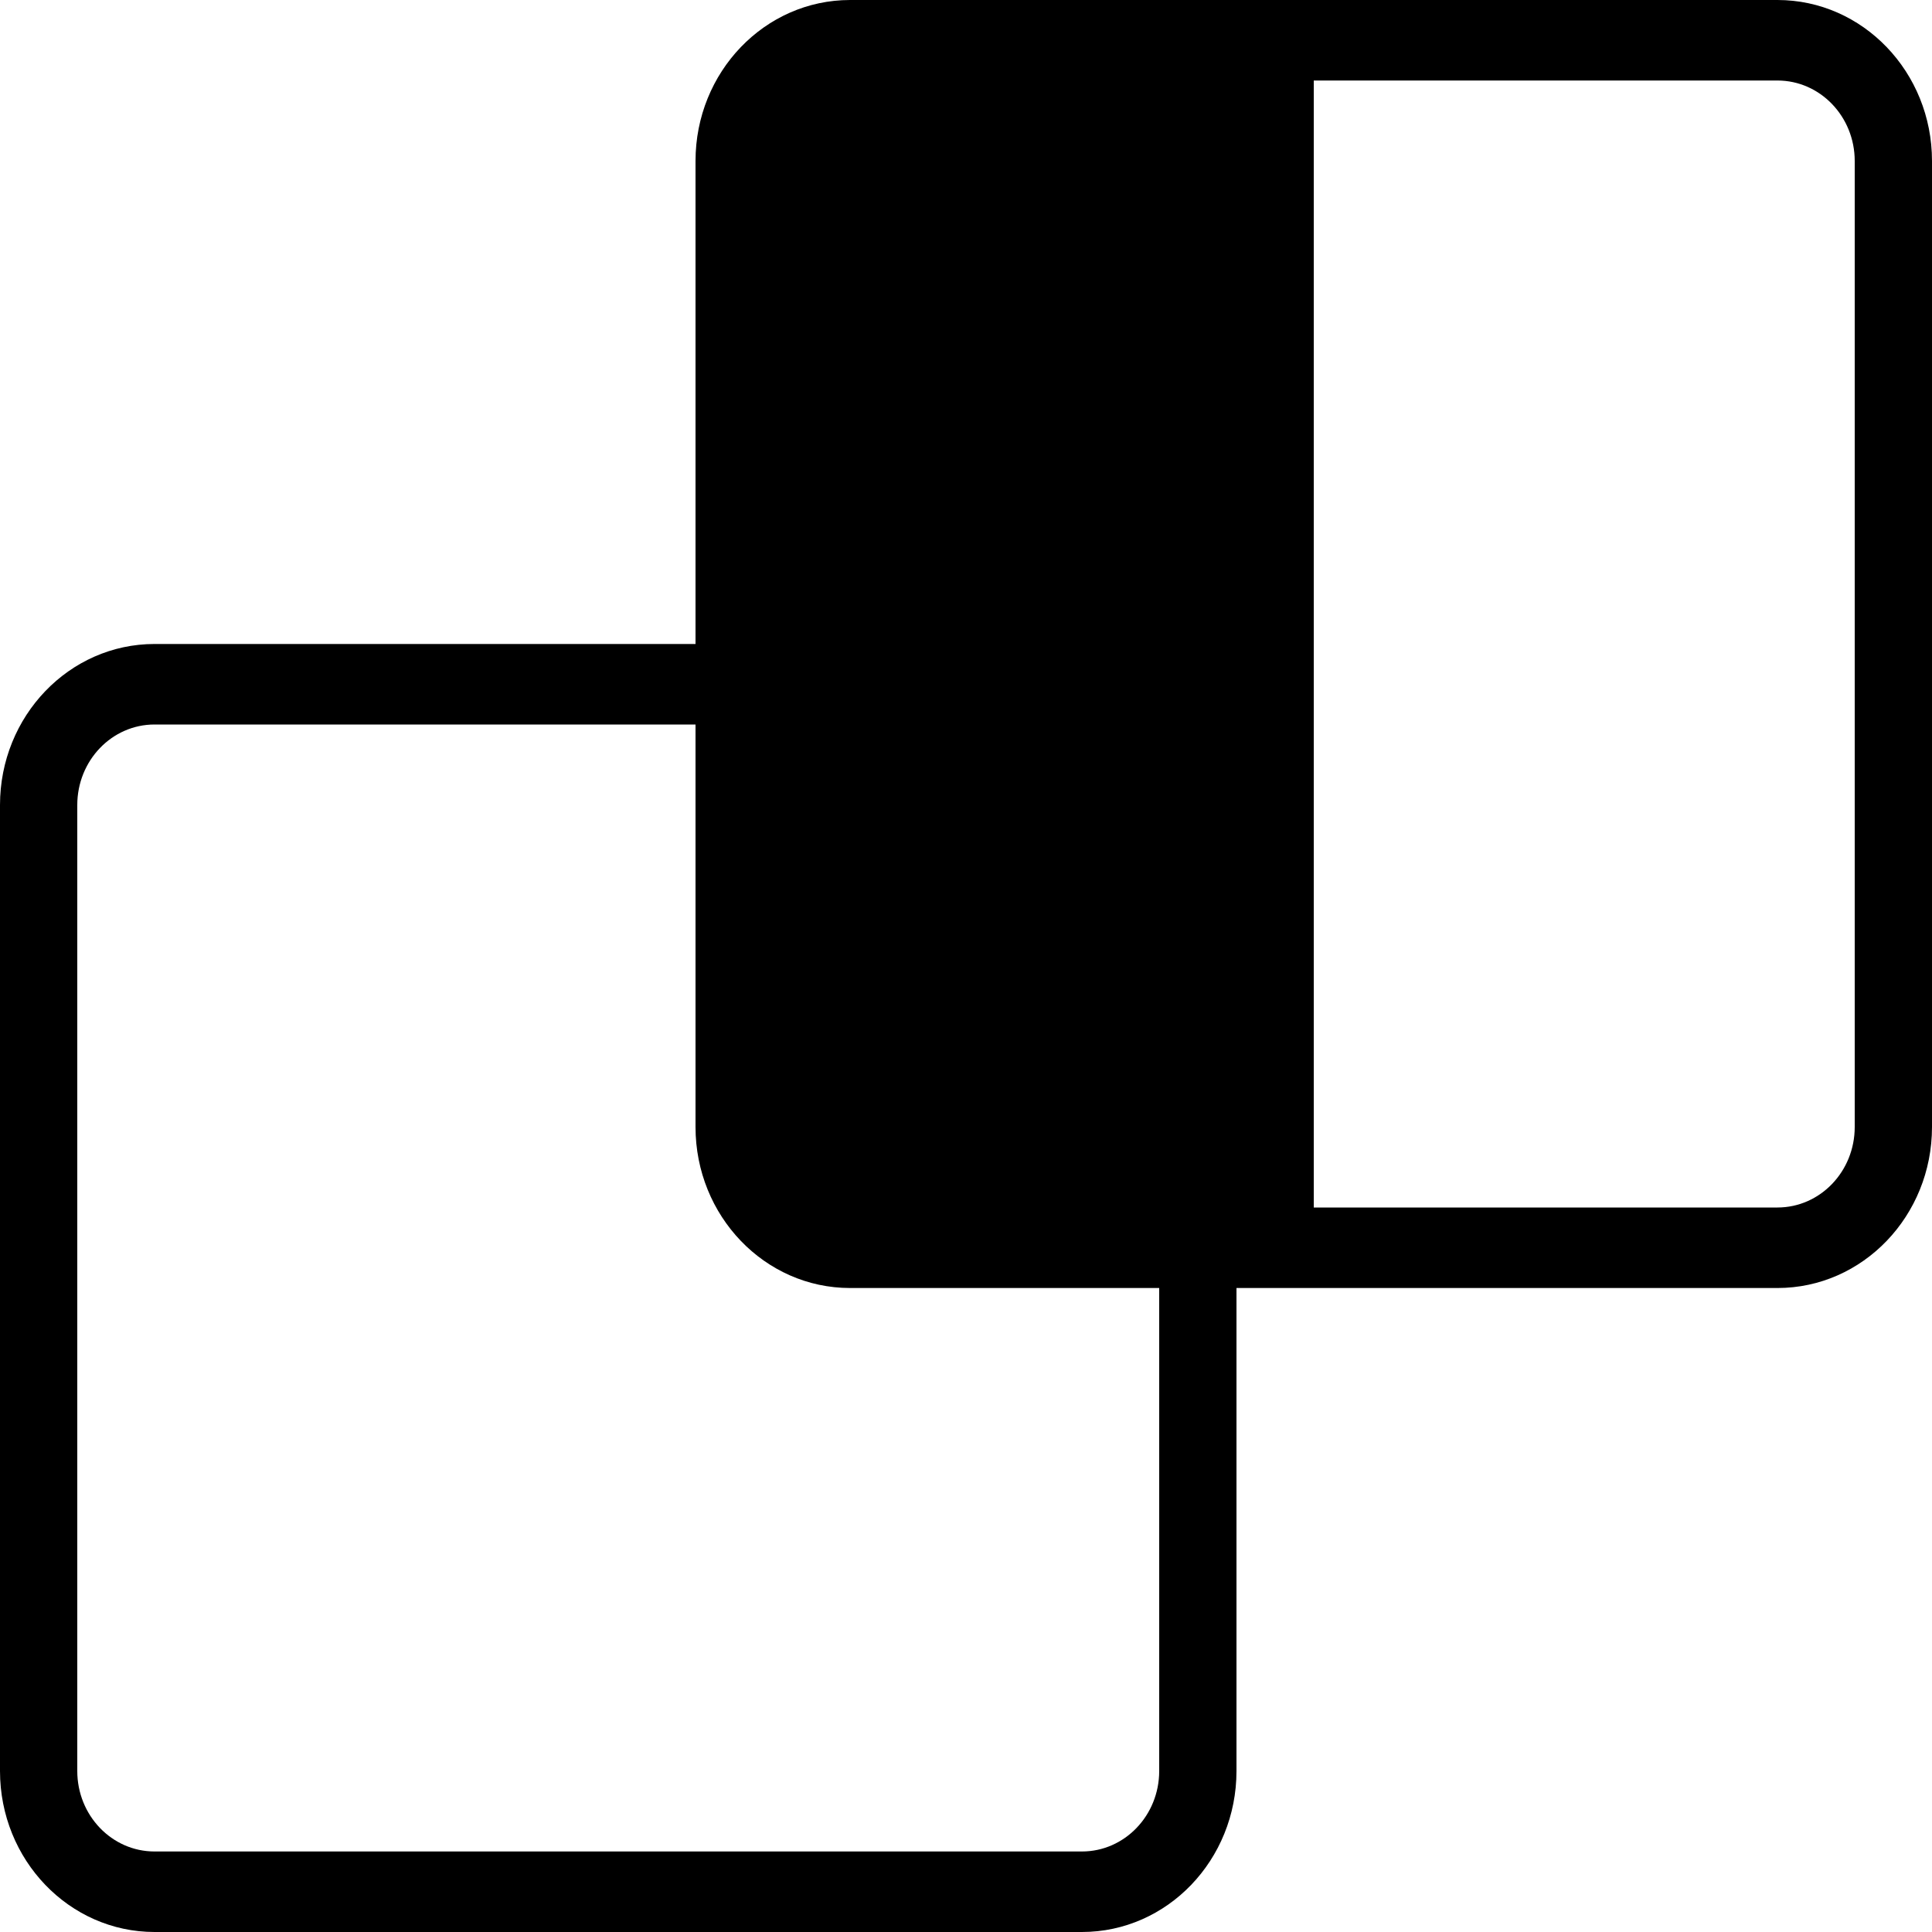
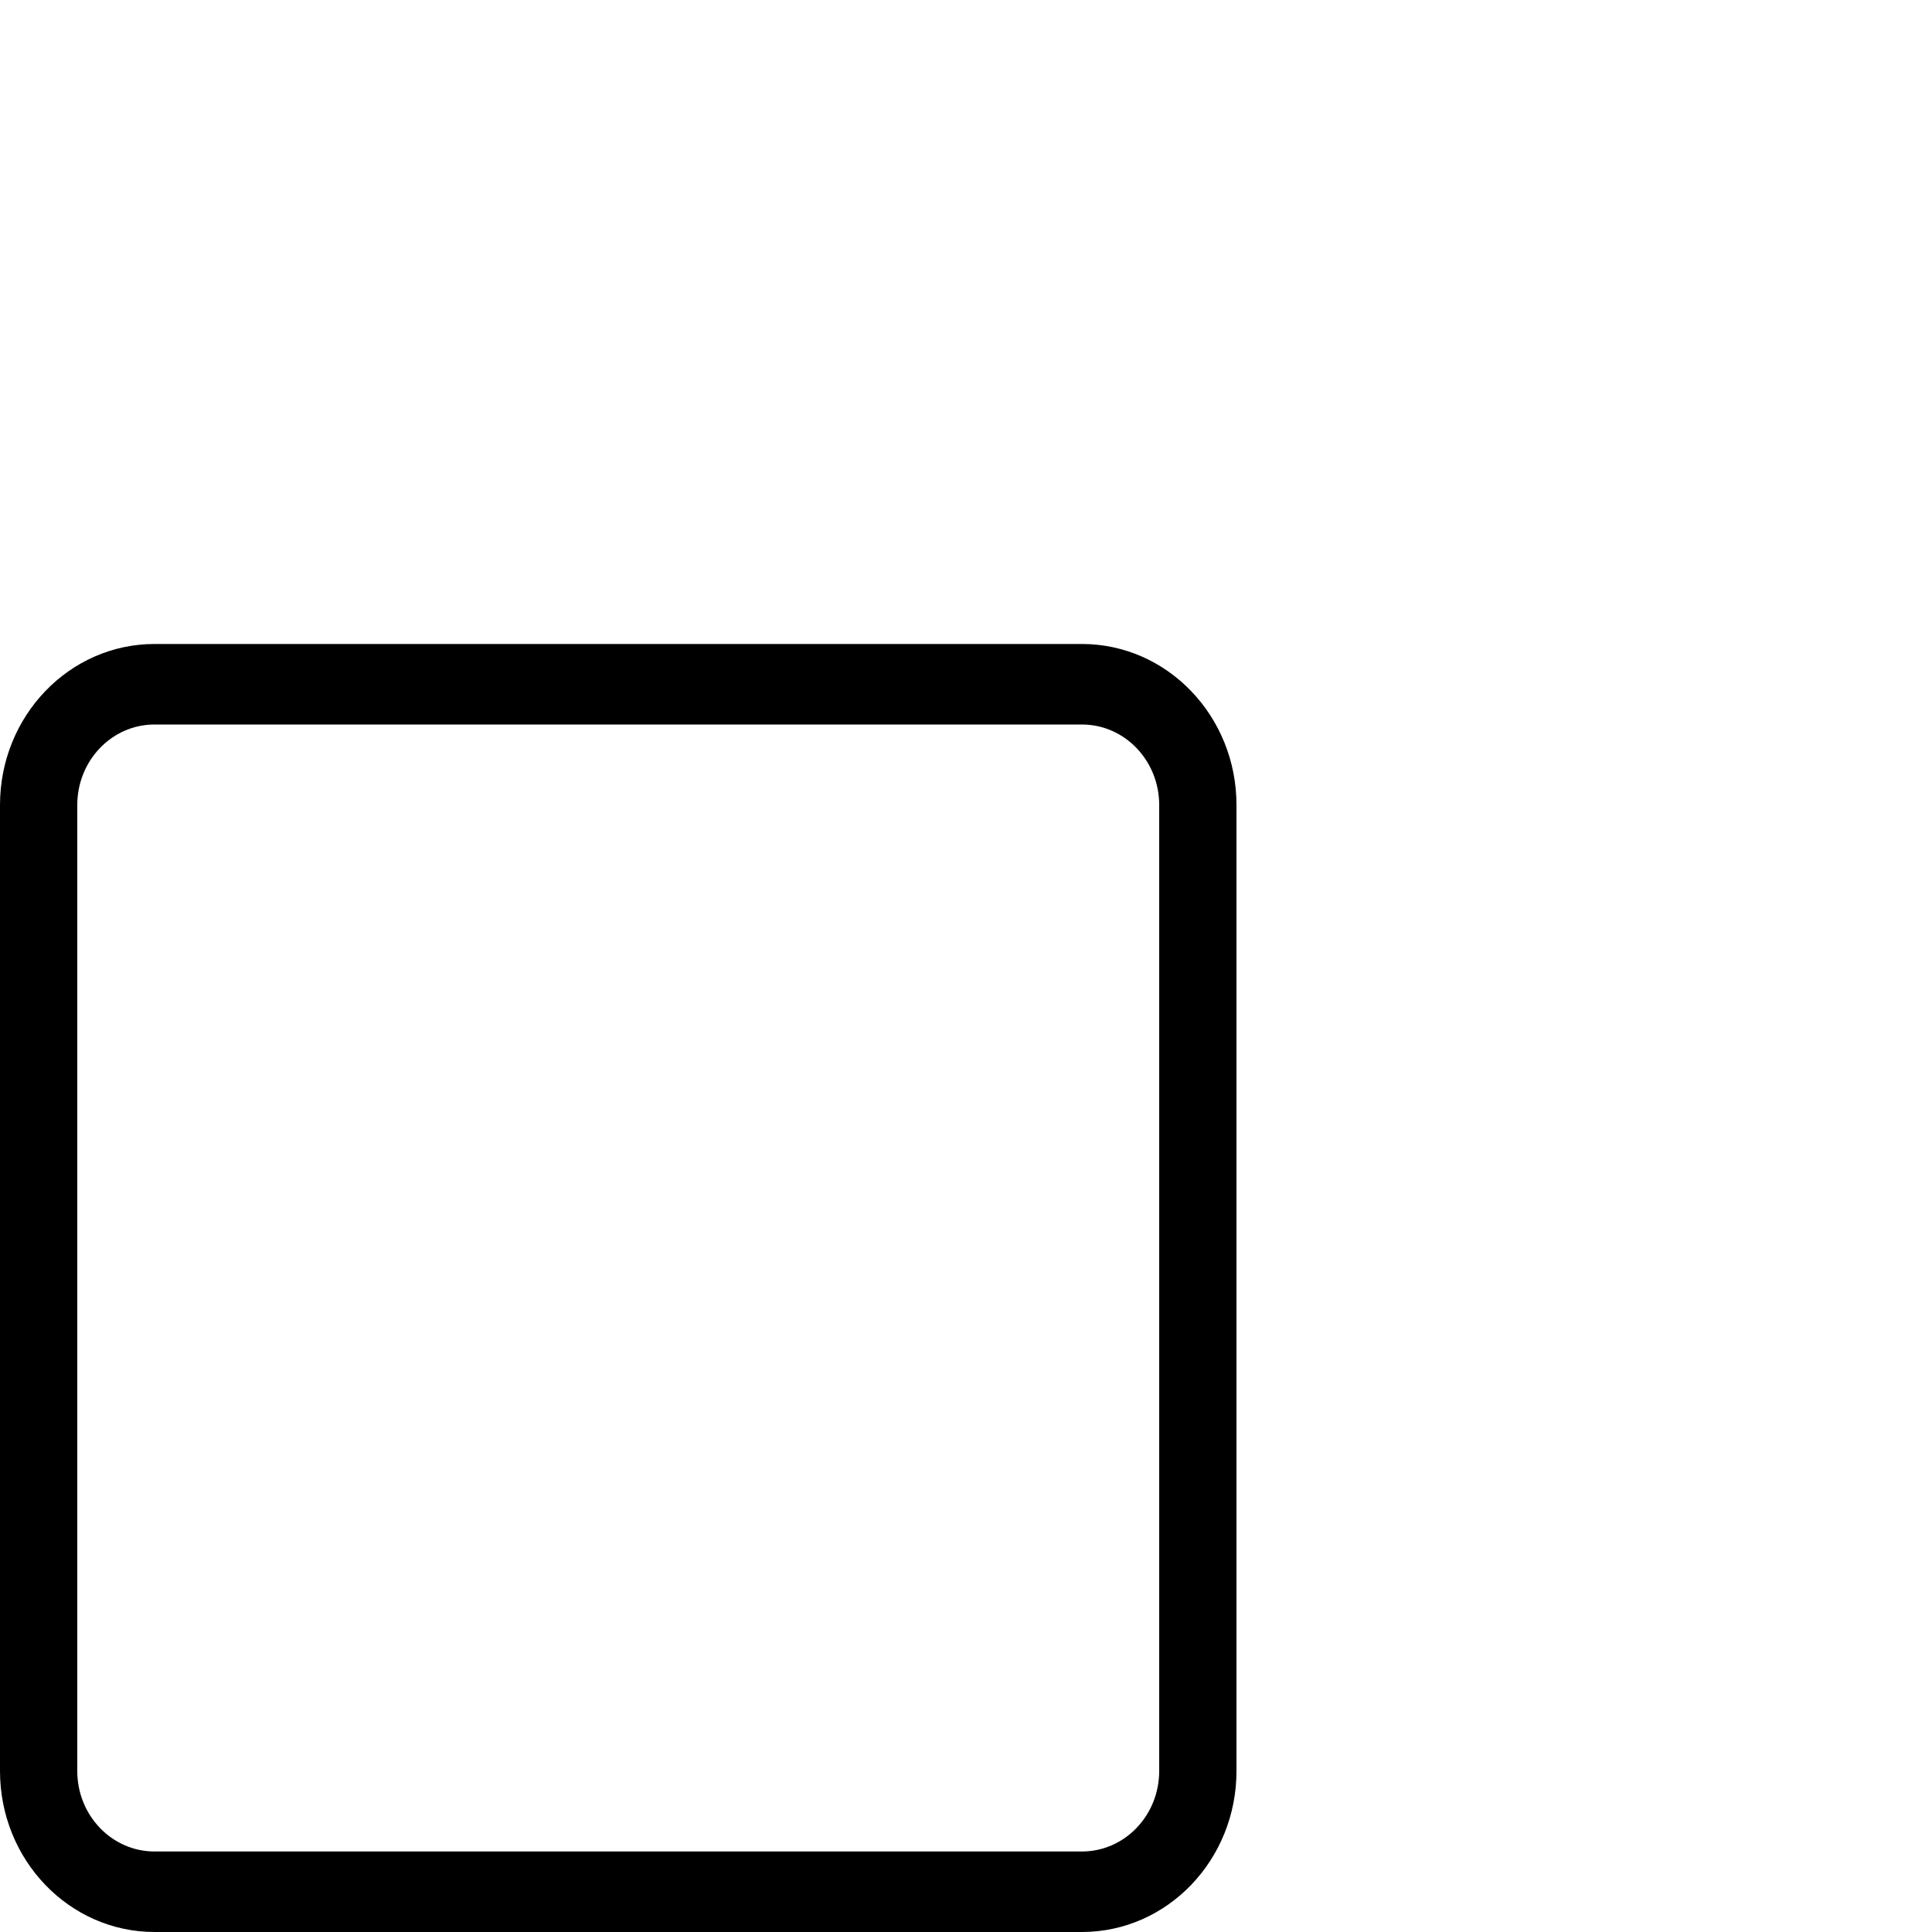
<svg xmlns="http://www.w3.org/2000/svg" width="40" height="40" viewBox="0 0 40 40" fill="none">
-   <path d="M27.2 25C27.2 17.222 27.2 9.444 27.2 1.667H36.8C37.684 1.667 38.4 2.413 38.4 3.333V23.333C38.4 24.254 37.684 25 36.8 25H27.2ZM36.8 26.667C38.567 26.667 40 25.174 40 23.333V3.333C40 1.492 38.567 0 36.8 0H17.6C15.833 0 14.4 1.492 14.4 3.333V23.333C14.4 25.174 15.833 26.667 17.6 26.667H36.8Z" fill="black" />
  <path d="M22.4 15C23.284 15 24 15.746 24 16.667V36.667C24 37.587 23.284 38.333 22.4 38.333H3.2C2.316 38.333 1.6 37.587 1.6 36.667V16.667C1.6 15.746 2.316 15 3.2 15H22.4ZM3.2 13.333C1.433 13.333 0 14.826 0 16.667V36.667C0 38.508 1.433 40 3.2 40H22.4C24.167 40 25.6 38.508 25.6 36.667V16.667C25.6 14.826 24.167 13.333 22.4 13.333H3.2Z" fill="black" />
</svg>